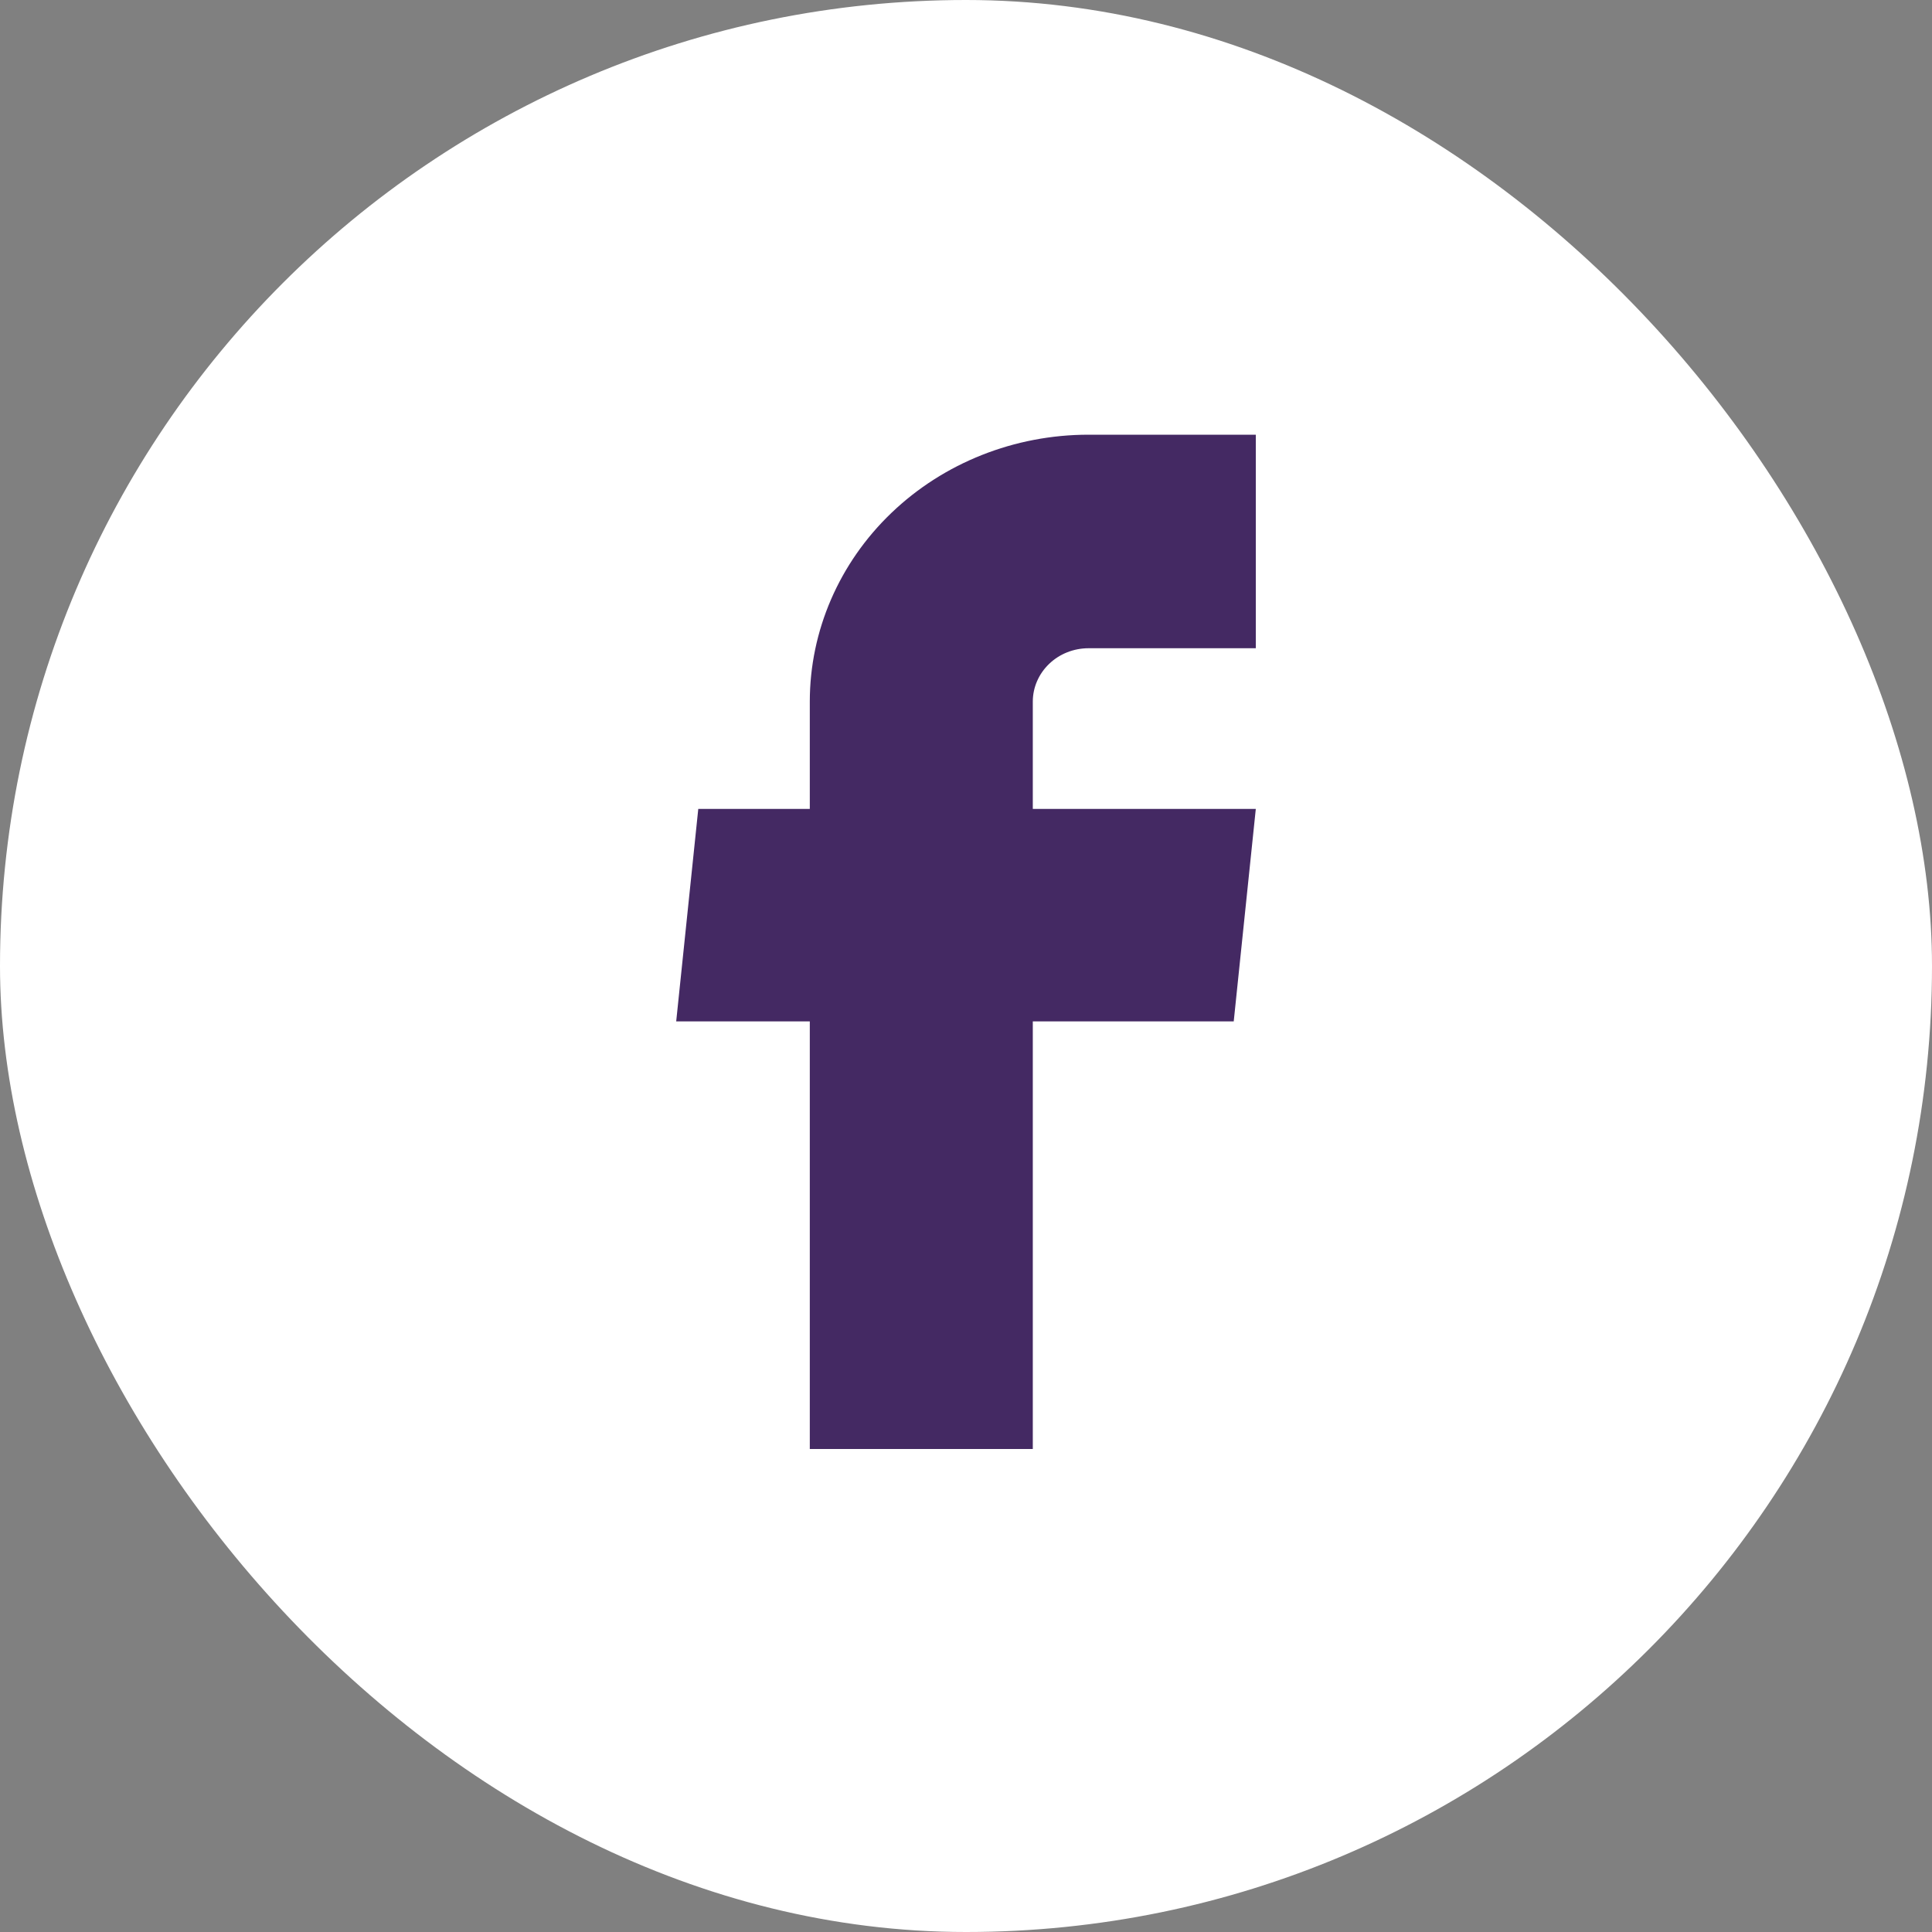
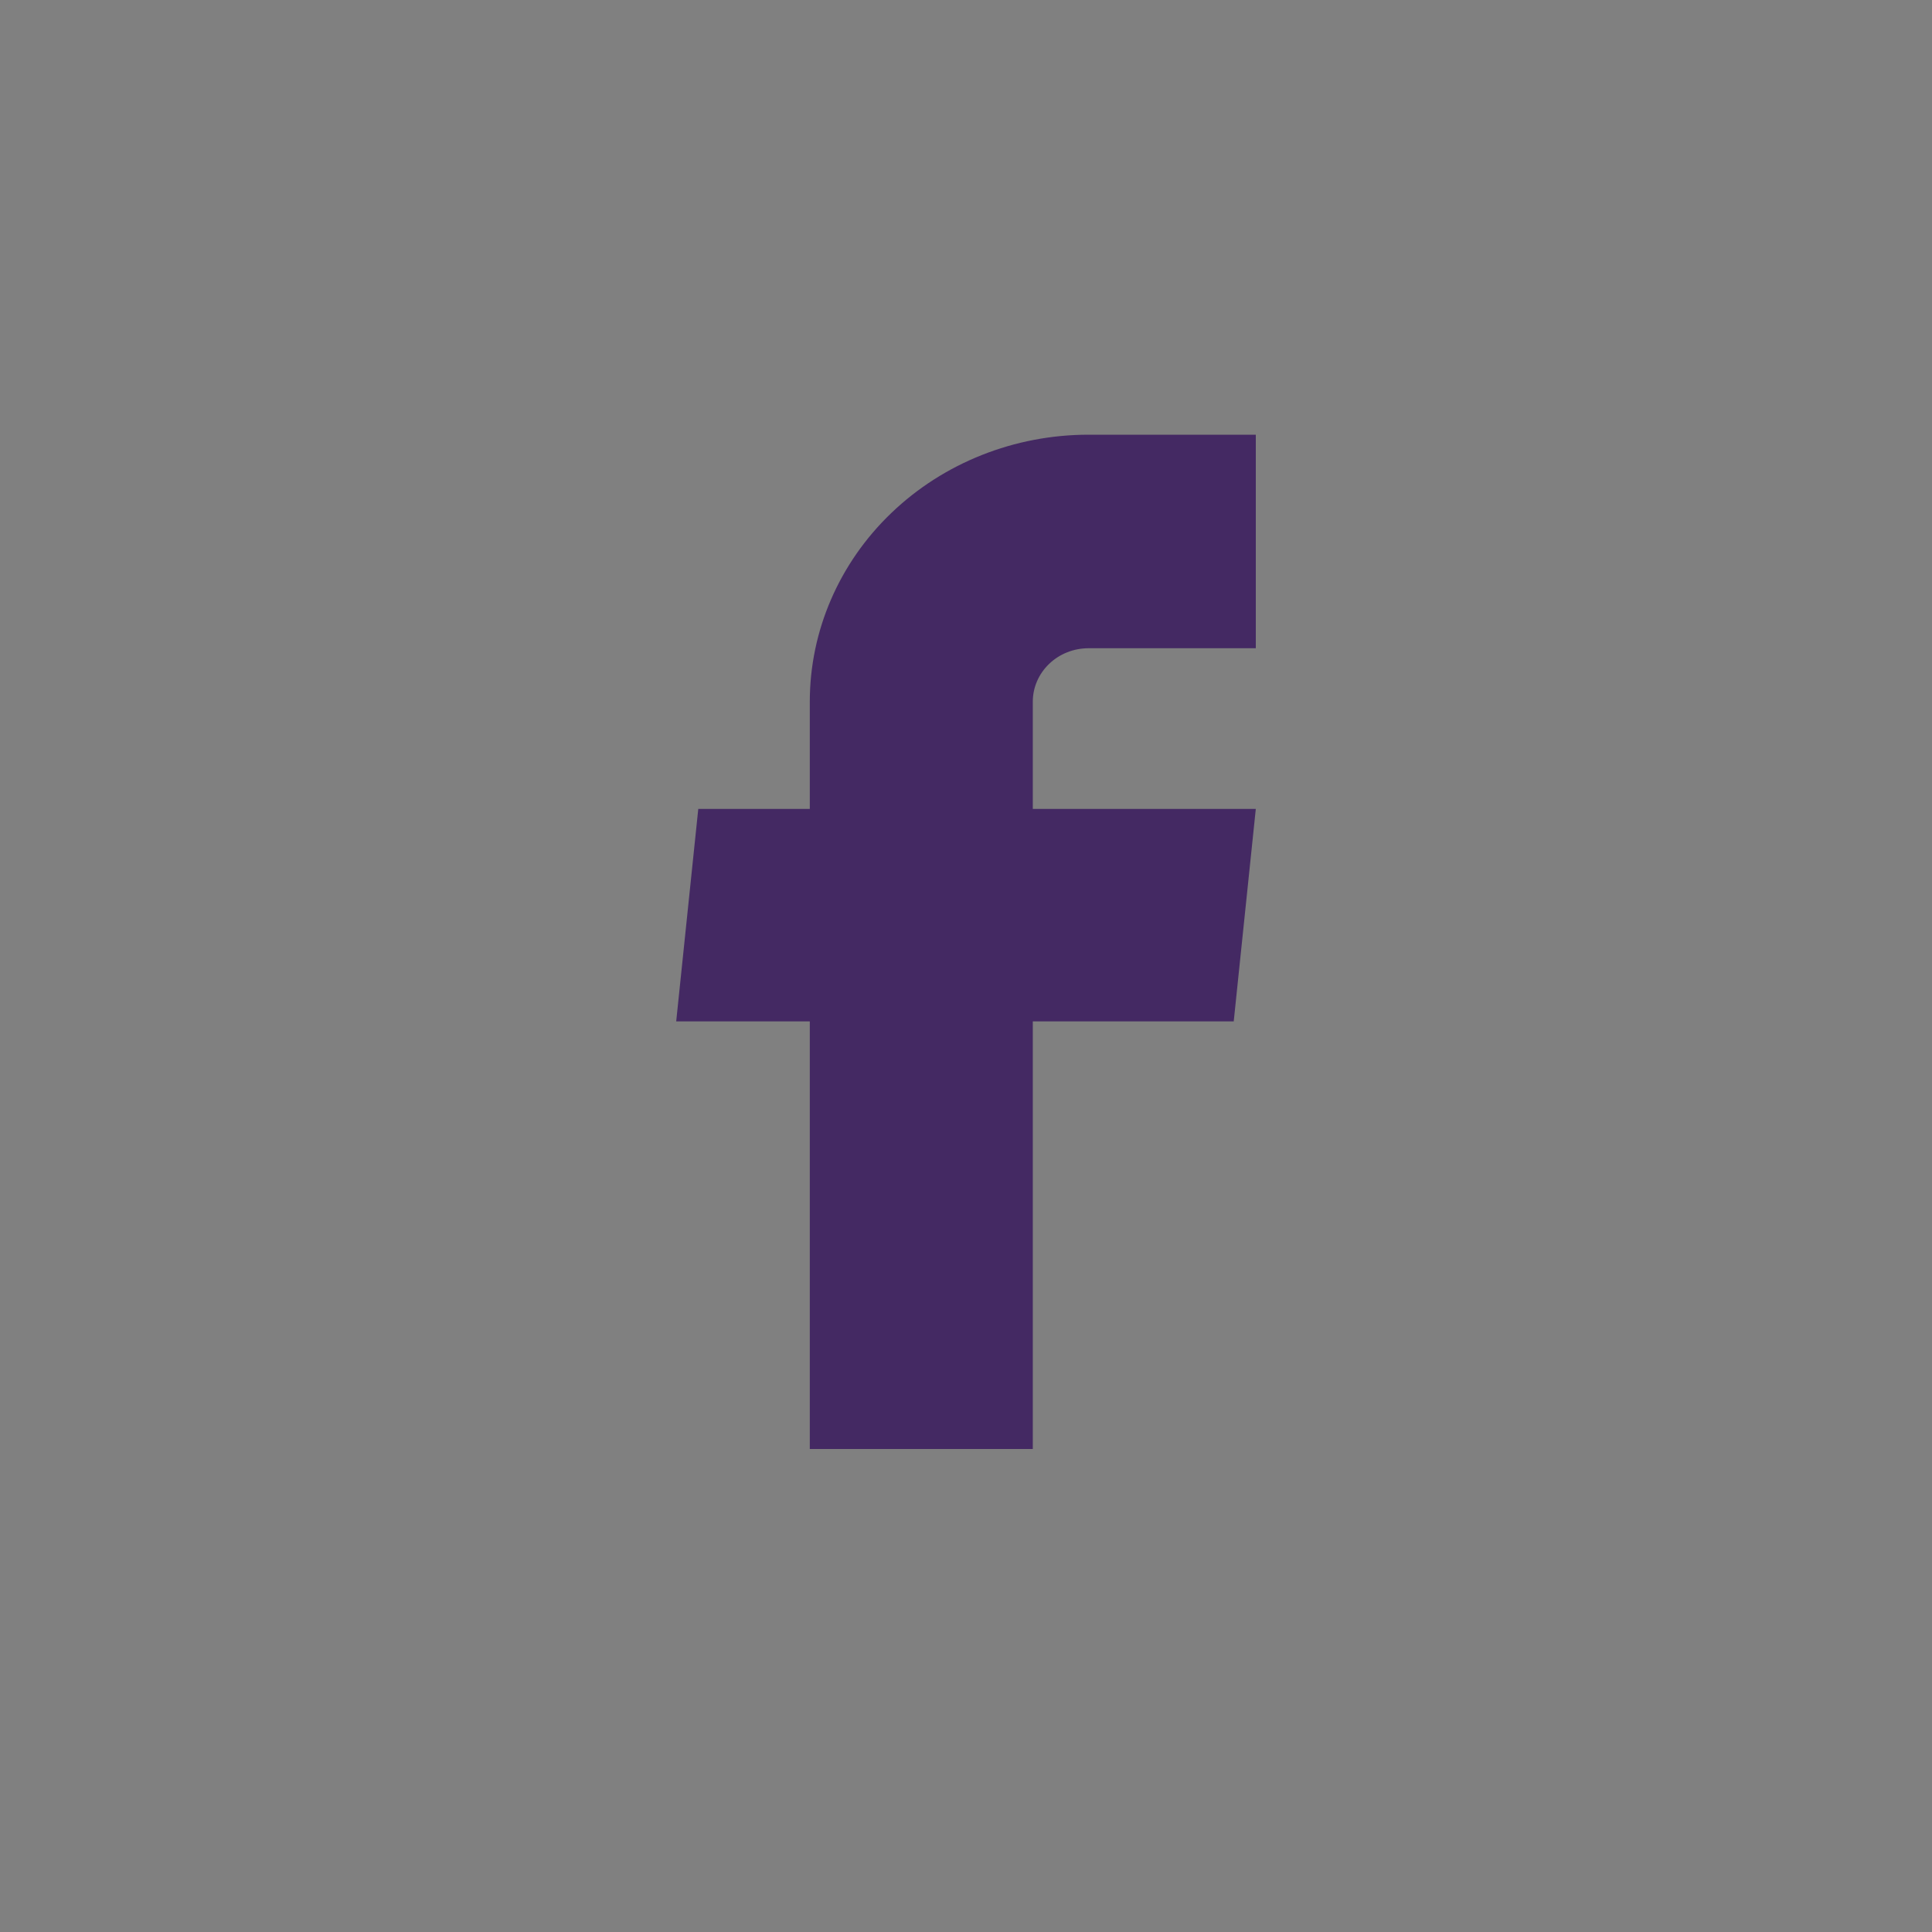
<svg xmlns="http://www.w3.org/2000/svg" width="40" height="40" viewBox="0 0 40 40" fill="none">
  <rect x="0" y="0" width="40" height="40" fill="#808080" stroke="none" />
  <g id="Social Icon">
-     <rect width="40" height="40" rx="20" fill="#FFFFFF" />
    <path id="Vector" d="M16.766 30H21.383V21.147H25.543L26 16.748H21.383V14.526C21.383 14.233 21.505 13.952 21.721 13.745C21.937 13.537 22.231 13.421 22.537 13.421H26V9H22.537C21.006 9 19.538 9.582 18.456 10.619C17.374 11.655 16.766 13.061 16.766 14.526V16.748H14.457L14 21.147H16.766V30Z" fill="#442963" />
  </g>
</svg>